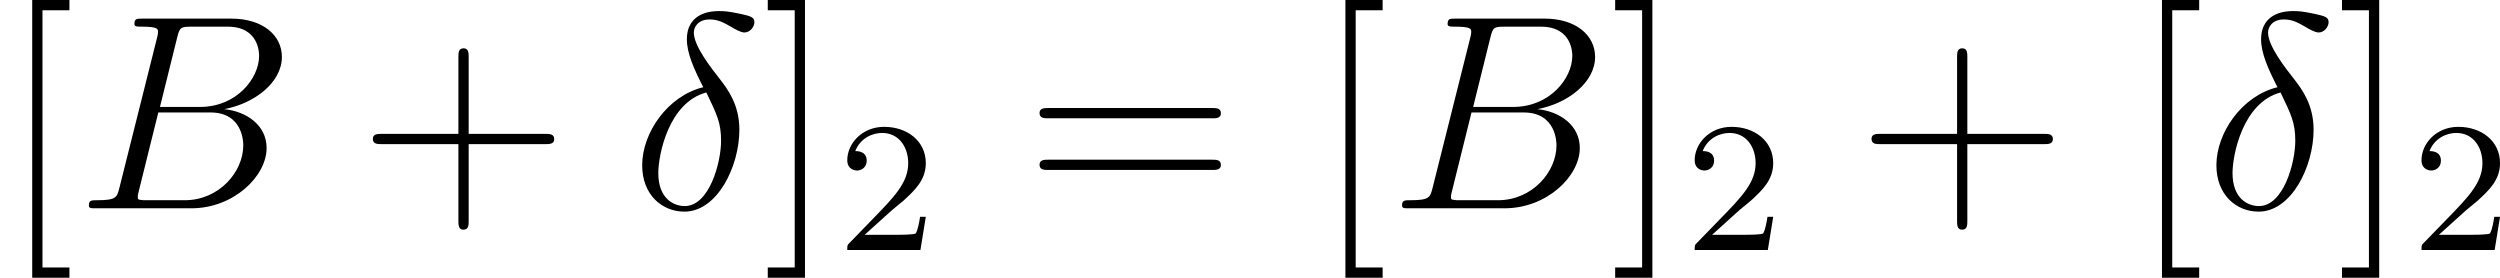
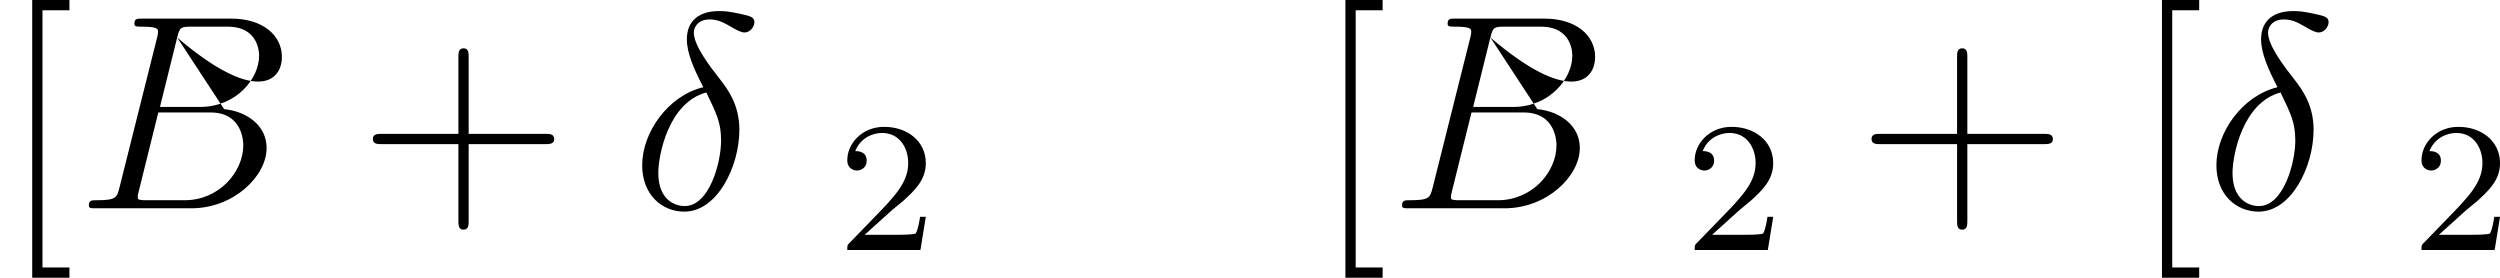
<svg xmlns="http://www.w3.org/2000/svg" xmlns:xlink="http://www.w3.org/1999/xlink" width="121.607pt" height="13.509pt" viewBox="-.239 -.241 121.607 13.509">
  <defs>
    <path id="g1-50" d="M2.248-1.626c.128-.12.462-.383.59-.494.494-.454.964-.893.964-1.618.0-.948-.797-1.562-1.793-1.562C1.052-5.3.422-4.575.422-3.866c0 .391.311.446.422.446.167.0.414-.12.414-.422C1.259-4.256.861-4.256.765-4.256.996-4.838 1.53-5.037 1.921-5.037c.741.0 1.124.63 1.124 1.299.0.829-.582 1.435-1.522 2.399L.518-.303C.422-.215.422-.199.422.0H3.571l.231-1.427H3.555C3.531-1.267 3.467-.869 3.371-.717 3.324-.654 2.718-.654 2.59-.654H1.172l1.076-.972z" />
    <path id="g0-14" d="M3.108-5.212C1.578-4.842.478-3.252.478-1.853c0 1.279.861 1.997 1.817 1.997 1.411.0 2.367-1.937 2.367-3.527.0-1.076-.502-1.733-.801-2.128-.442-.562-1.16-1.482-1.16-2.056.0-.203.155-.562.681-.562.371.0.598.132.956.335C4.447-7.723 4.722-7.568 4.878-7.568c.251.0.43-.251.43-.442C5.308-8.237 5.129-8.273 4.71-8.369c-.562-.12-.729-.12-.933-.12s-1.375.0-1.375 1.219c0 .586.299 1.267.705 2.056zm.132.227c.454.944.634 1.303.634 2.08.0.933-.502 2.809-1.566 2.809-.466.0-1.136-.311-1.136-1.423.0-.777.442-3.037 2.068-3.467z" />
-     <path id="g0-66" d="M4.376-7.352c.108-.442.155-.466.622-.466H6.551c1.351.0 1.351 1.148 1.351 1.255.0.968-.968 2.2-2.546 2.2H3.634l.741-2.989zM6.396-4.268C7.699-4.507 8.883-5.416 8.883-6.516 8.883-7.448 8.058-8.165 6.707-8.165H2.869c-.227.0-.335.0-.335.227C2.534-7.819 2.642-7.819 2.821-7.819c.729.0.729.096.729.227C3.551-7.568 3.551-7.496 3.503-7.317L1.889-.885C1.781-.466 1.757-.347.921-.347c-.227.0-.347.0-.347.215C.574.0.646.0.885.0H4.985C6.814.0 8.225-1.387 8.225-2.594c0-.98-.861-1.578-1.829-1.674zM4.698-.347H3.084c-.167.0-.191.0-.263-.012-.132-.012-.143-.036-.143-.132C2.678-.574 2.702-.646 2.726-.753L3.563-4.125H5.81c1.411.0 1.411 1.315 1.411 1.411.0 1.148-1.04 2.367-2.523 2.367z" />
+     <path id="g0-66" d="M4.376-7.352c.108-.442.155-.466.622-.466H6.551c1.351.0 1.351 1.148 1.351 1.255.0.968-.968 2.2-2.546 2.2H3.634l.741-2.989zC7.699-4.507 8.883-5.416 8.883-6.516 8.883-7.448 8.058-8.165 6.707-8.165H2.869c-.227.0-.335.0-.335.227C2.534-7.819 2.642-7.819 2.821-7.819c.729.0.729.096.729.227C3.551-7.568 3.551-7.496 3.503-7.317L1.889-.885C1.781-.466 1.757-.347.921-.347c-.227.0-.347.0-.347.215C.574.0.646.0.885.0H4.985C6.814.0 8.225-1.387 8.225-2.594c0-.98-.861-1.578-1.829-1.674zM4.698-.347H3.084c-.167.0-.191.0-.263-.012-.132-.012-.143-.036-.143-.132C2.678-.574 2.702-.646 2.726-.753L3.563-4.125H5.81c1.411.0 1.411 1.315 1.411 1.411.0 1.148-1.04 2.367-2.523 2.367z" />
    <path id="g2-43" d="M4.77-2.762H8.07C8.237-2.762 8.452-2.762 8.452-2.977 8.452-3.204 8.249-3.204 8.07-3.204H4.77V-6.504c0-.167.0-.383-.215-.383-.227.0-.227.203-.227.383v3.3H1.028c-.167.0-.383.0-.383.215.0.227.203.227.383.227H4.328V.538c0 .167.0.383.215.383C4.77.921 4.77.717 4.77.538V-2.762z" />
-     <path id="g2-61" d="M8.07-3.873C8.237-3.873 8.452-3.873 8.452-4.089 8.452-4.316 8.249-4.316 8.07-4.316H1.028c-.167.0-.383.0-.383.215.0.227.203.227.383.227H8.07zm0 2.224C8.237-1.65 8.452-1.65 8.452-1.865 8.452-2.092 8.249-2.092 8.07-2.092H1.028c-.167.0-.383.0-.383.215.0.227.203.227.383.227H8.07z" />
    <path id="g2-91" d="M2.989 2.989V2.546H1.829V-8.524H2.989V-8.966H1.387V2.989H2.989z" />
-     <path id="g2-93" d="M1.853-8.966H.251V-8.524H1.411V2.546H.251v.442H1.853V-8.966z" />
  </defs>
  <g id="page1" transform="matrix(1.13 0 0 1.13 -63.986 -64.41)">
    <use x="56.413" y="65.753" xlink:href="#g2-91" />
    <use x="59.665" y="65.753" xlink:href="#g0-66" />
    <use x="71.818" y="65.753" xlink:href="#g2-43" />
    <use x="83.579" y="65.753" xlink:href="#g0-14" />
    <use x="89.212" y="65.753" xlink:href="#g2-93" />
    <use x="92.464" y="67.547" xlink:href="#g1-50" />
    <use x="100.517" y="65.753" xlink:href="#g2-61" />
    <use x="112.942" y="65.753" xlink:href="#g2-91" />
    <use x="116.194" y="65.753" xlink:href="#g0-66" />
    <use x="125.69" y="65.753" xlink:href="#g2-93" />
    <use x="128.942" y="67.547" xlink:href="#g1-50" />
    <use x="136.331" y="65.753" xlink:href="#g2-43" />
    <use x="148.092" y="65.753" xlink:href="#g2-91" />
    <use x="151.344" y="65.753" xlink:href="#g0-14" />
    <use x="156.977" y="65.753" xlink:href="#g2-93" />
    <use x="160.229" y="67.547" xlink:href="#g1-50" />
  </g>
</svg>